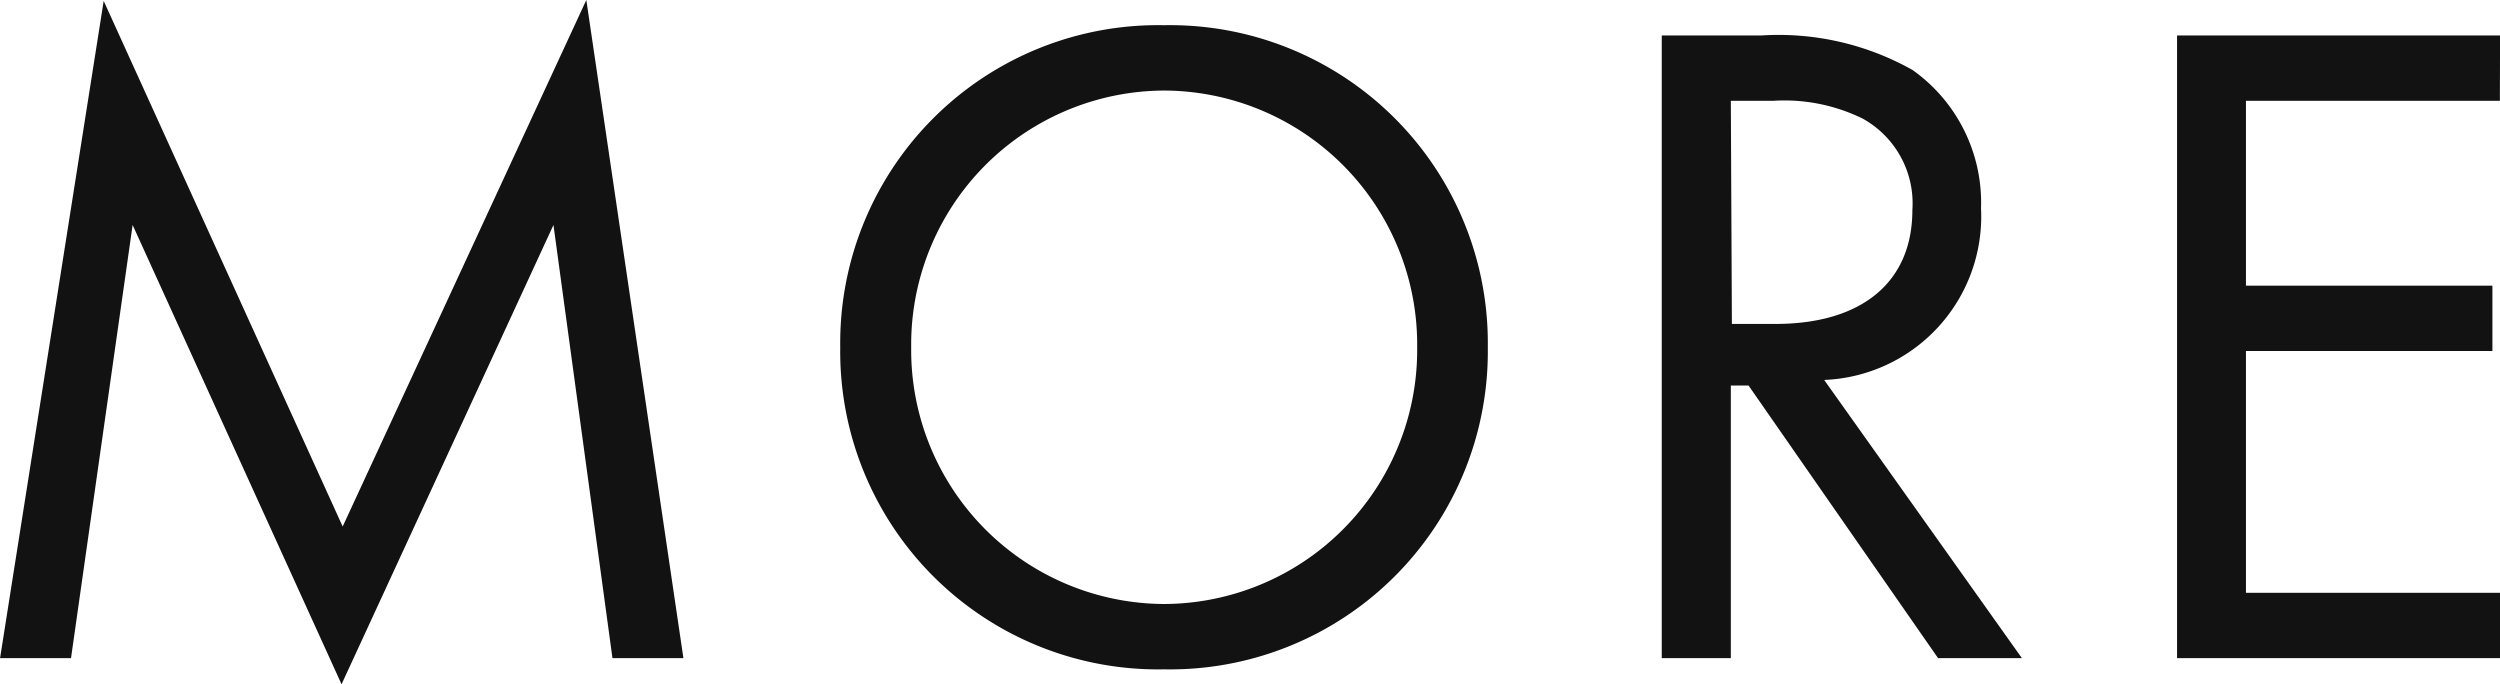
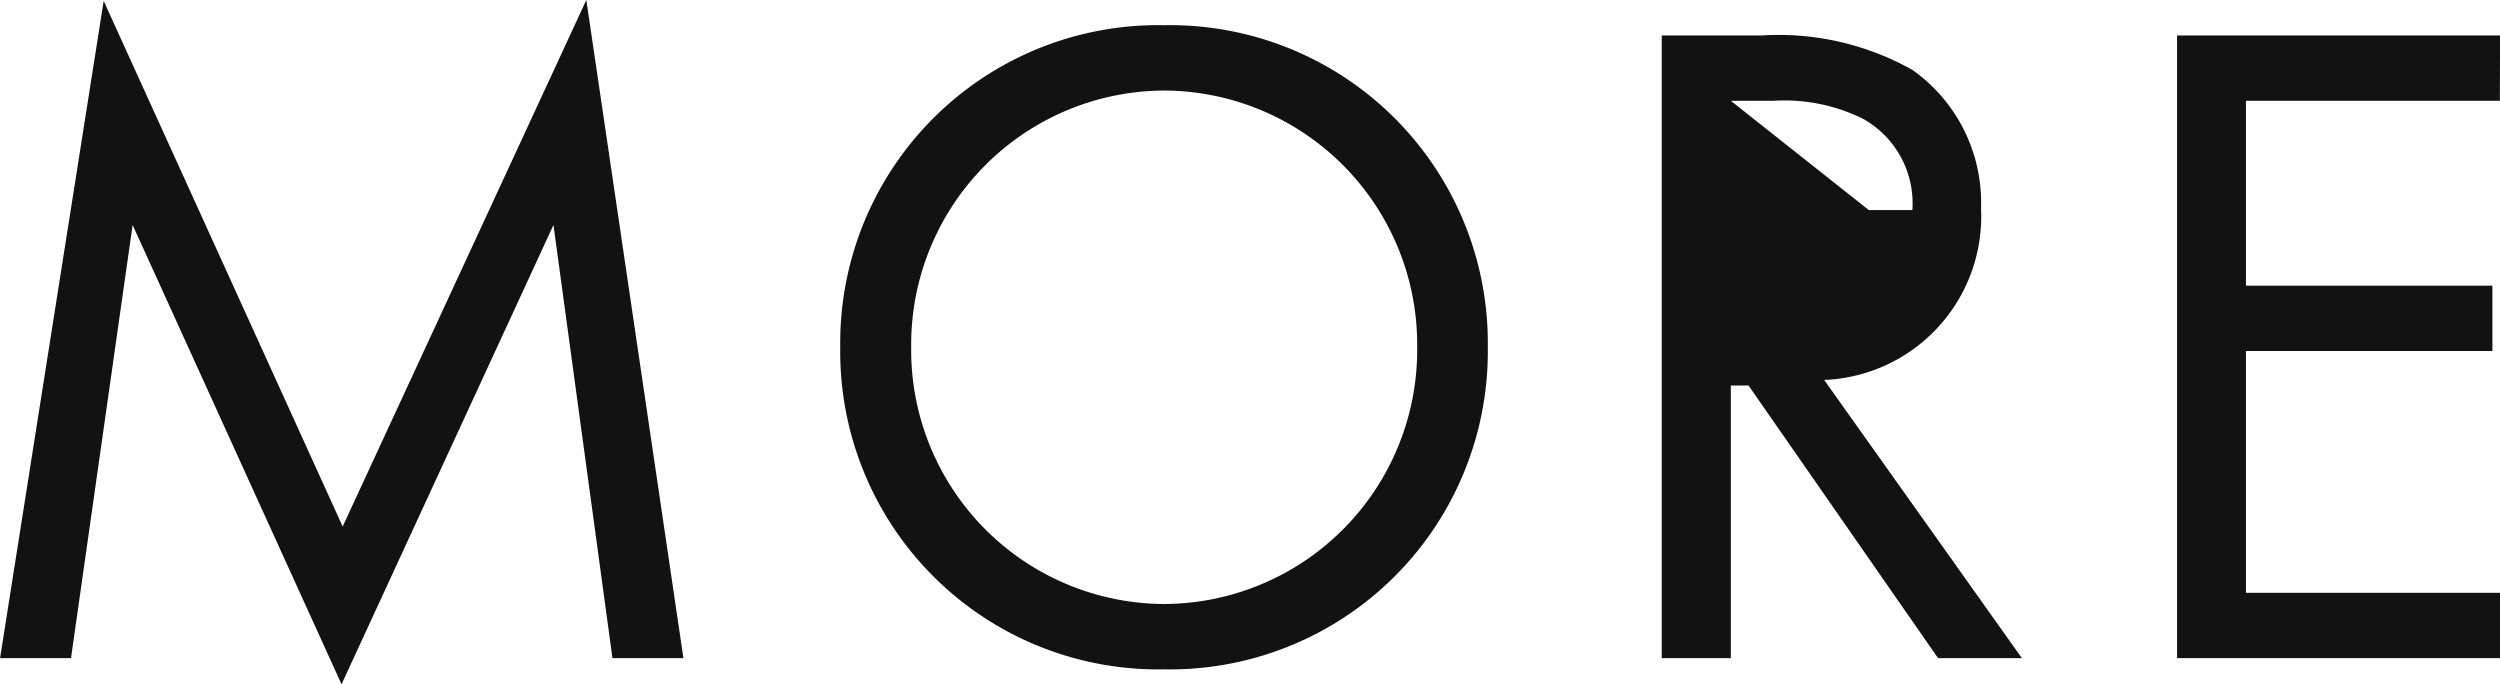
<svg xmlns="http://www.w3.org/2000/svg" width="40.17" height="10.995" viewBox="0 0 40.17 10.995">
  <g id="グループ_50542" data-name="グループ 50542" transform="translate(-708.811 -7924.425)">
-     <path id="パス_3920" data-name="パス 3920" d="M-18.847,0l.99-6.96L-14.5.42l3.405-7.38L-10.147,0h1.14l-1.56-10.575-3.915,8.46-3.84-8.445L-19.987,0ZM-1.282.18a5.107,5.107,0,0,0,5.2-5.175,5.107,5.107,0,0,0-5.2-5.175A5.107,5.107,0,0,0-6.487-4.995,5.107,5.107,0,0,0-1.282.18Zm0-9.3A4.081,4.081,0,0,1,2.783-4.995,4.081,4.081,0,0,1-1.282-.87,4.081,4.081,0,0,1-5.347-4.995,4.081,4.081,0,0,1-1.282-9.12Zm7.995-.885V0h1.11V-4.38h.285L11.153,0H12.5L9.323-4.47a2.629,2.629,0,0,0,2.52-2.76,2.611,2.611,0,0,0-1.1-2.22,4.387,4.387,0,0,0-2.43-.555Zm1.11,1.05H8.5a2.854,2.854,0,0,1,1.44.285,1.556,1.556,0,0,1,.8,1.47c0,1.17-.825,1.83-2.2,1.83h-.7Zm12.36-1.05h-5.19V0h5.19V-1.05H16.1V-4.935h3.96v-1.05H16.1v-2.97h4.08Z" transform="translate(728.799 7935)" fill="#121212" />
+     <path id="パス_3920" data-name="パス 3920" d="M-18.847,0l.99-6.96L-14.5.42l3.405-7.38L-10.147,0h1.14l-1.56-10.575-3.915,8.46-3.84-8.445L-19.987,0ZM-1.282.18a5.107,5.107,0,0,0,5.2-5.175,5.107,5.107,0,0,0-5.2-5.175A5.107,5.107,0,0,0-6.487-4.995,5.107,5.107,0,0,0-1.282.18Zm0-9.3A4.081,4.081,0,0,1,2.783-4.995,4.081,4.081,0,0,1-1.282-.87,4.081,4.081,0,0,1-5.347-4.995,4.081,4.081,0,0,1-1.282-9.12Zm7.995-.885V0h1.11V-4.38h.285L11.153,0H12.5L9.323-4.47a2.629,2.629,0,0,0,2.52-2.76,2.611,2.611,0,0,0-1.1-2.22,4.387,4.387,0,0,0-2.43-.555Zm1.11,1.05H8.5a2.854,2.854,0,0,1,1.44.285,1.556,1.556,0,0,1,.8,1.47h-.7Zm12.36-1.05h-5.19V0h5.19V-1.05H16.1V-4.935h3.96v-1.05H16.1v-2.97h4.08Z" transform="translate(728.799 7935)" fill="#121212" />
  </g>
</svg>